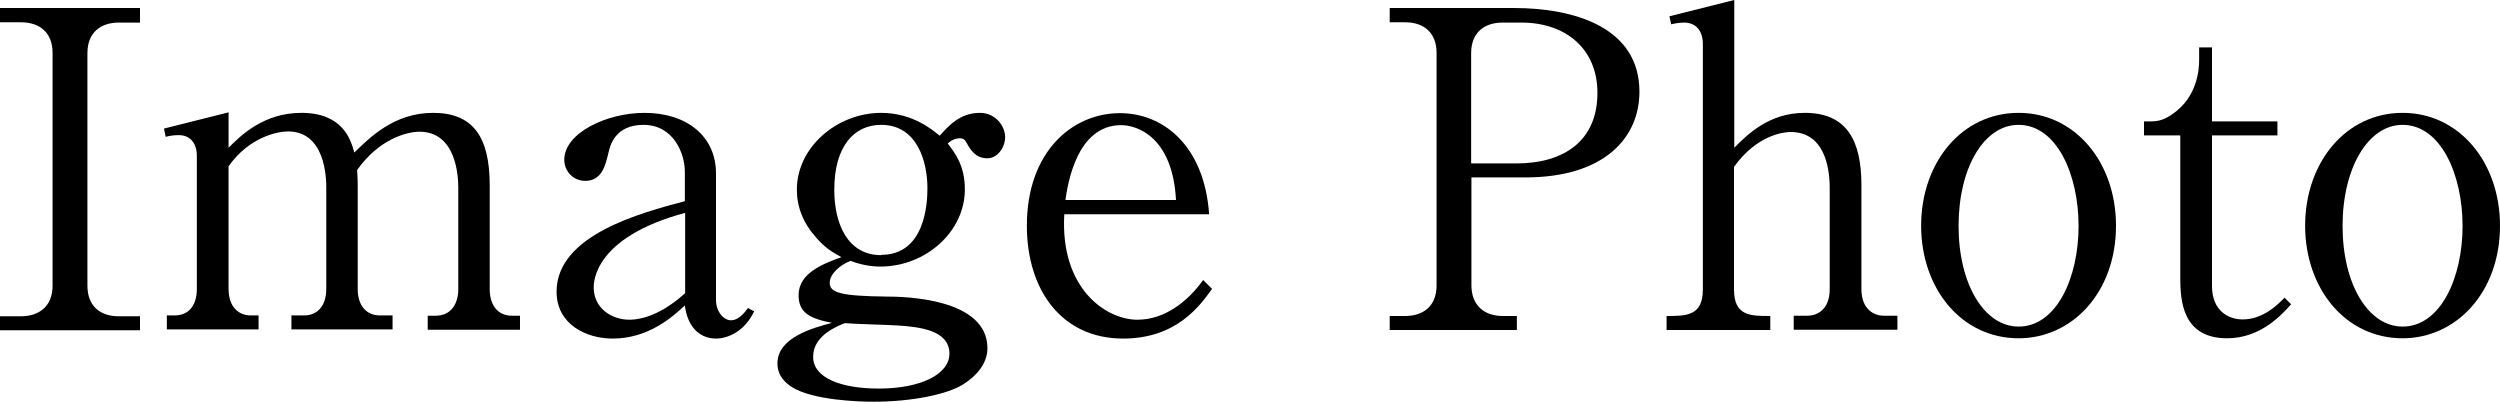
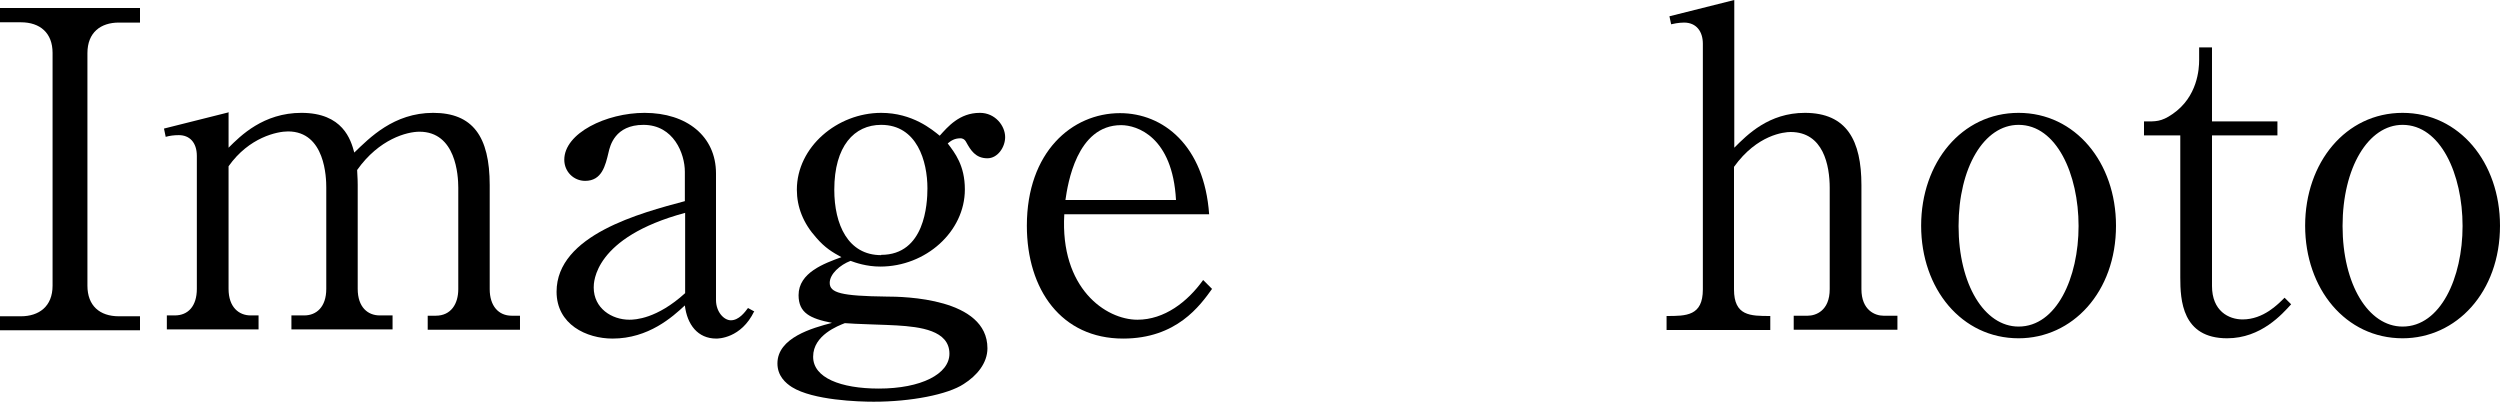
<svg xmlns="http://www.w3.org/2000/svg" id="_レイヤー_2" viewBox="0 0 87.5 14.07">
  <g id="_レイヤー_2-2">
    <path d="m4.9.79h-.74c-.63,0-1.1.34-1.1,1.07v8.14c0,.7.43,1.07,1.1,1.07h.74v.49H0v-.49h.73c.63,0,1.11-.34,1.11-1.07V1.85c0-.69-.43-1.07-1.11-1.07h-.73V.28h4.9v.51Z" />
    <path d="m8,3.95v1.22c.42-.42,1.22-1.22,2.55-1.22,1.45,0,1.73.94,1.85,1.39.53-.51,1.38-1.39,2.76-1.39s1.98.82,1.98,2.53v3.64c0,.59.31.93.77.93h.29v.49h-3.23v-.49h.28c.54,0,.79-.42.79-.93v-3.55c0-.43-.08-1.96-1.36-1.96-.43,0-1.41.25-2.18,1.34,0,.12.02.25.02.52v3.64c0,.65.36.93.77.93h.45v.49h-3.54v-.49h.45c.42,0,.77-.29.77-.93v-3.55c0-.32-.03-1.96-1.34-1.96-.37,0-1.36.2-2.08,1.22v4.29c0,.65.37.93.77.93h.28v.49h-3.21v-.49h.28c.46,0,.77-.32.77-.93v-4.65c0-.48-.26-.73-.63-.73-.17,0-.32.02-.46.06l-.06-.29,2.27-.57Z" />
    <path d="m26.4,10.89c-.46.96-1.27.96-1.33.96-.65,0-1.02-.49-1.1-1.16-.43.4-1.27,1.16-2.53,1.16-.91,0-1.96-.49-1.96-1.64,0-1.99,2.96-2.76,4.49-3.17v-1.03c0-.63-.39-1.64-1.45-1.64-1,0-1.17.74-1.22.96-.11.46-.23,1-.82,1-.4,0-.73-.32-.73-.74,0-.93,1.47-1.64,2.81-1.64,1.48,0,2.5.82,2.5,2.12v4.43c0,.42.28.71.52.71.28,0,.49-.28.6-.43l.2.11Zm-2.42-3.44c-3.2.86-3.2,2.44-3.2,2.61,0,.73.63,1.13,1.25,1.13.2,0,.96-.03,1.95-.93v-2.81Z" />
    <path d="m34.3,3.95c.53,0,.88.45.88.85,0,.35-.26.74-.62.74-.42,0-.59-.29-.74-.56-.06-.12-.15-.14-.2-.14-.22,0-.34.09-.45.18.25.33.6.77.6,1.61,0,1.48-1.37,2.7-2.96,2.7-.49,0-.88-.14-1.04-.2-.37.14-.73.46-.73.77,0,.35.4.46,1.98.48.62,0,3.54.05,3.54,1.81,0,.52-.37.96-.83,1.25-.56.37-1.85.62-3.15.62-.53,0-2.12-.05-2.86-.51-.22-.14-.51-.39-.51-.83,0-.9,1.22-1.24,1.91-1.42-.77-.15-1.17-.35-1.17-.97,0-.79.9-1.11,1.5-1.33-.31-.17-.57-.32-.88-.68-.46-.51-.68-1.08-.68-1.68,0-1.5,1.42-2.69,2.95-2.69,1.1,0,1.79.59,2.05.8.28-.31.69-.8,1.4-.8Zm-5.84,8.54c0,.73.96,1.11,2.3,1.11,1.48,0,2.47-.51,2.47-1.22,0-.82-1.03-.94-1.84-.99-.26-.02-1.53-.05-1.82-.08-.23.09-1.11.42-1.11,1.17Zm2.38-3.57c1.53,0,1.62-1.78,1.62-2.33,0-.94-.36-2.22-1.62-2.22-.94,0-1.64.74-1.64,2.27,0,1.22.48,2.29,1.64,2.29Z" />
    <path d="m42.43,10.1c-.43.6-1.25,1.75-3.12,1.75-2.16,0-3.37-1.71-3.37-3.95,0-2.58,1.58-3.94,3.26-3.94,1.51,0,2.95,1.13,3.12,3.54h-5.07c-.15,2.59,1.45,3.69,2.56,3.69.94,0,1.75-.62,2.3-1.39l.31.31Zm-1.27-3.1c-.12-2.22-1.37-2.62-1.92-2.62-1.56,0-1.87,2.07-1.95,2.62h3.86Z" />
-     <path d="m48.64.28h4.34c2.13,0,4.4.68,4.4,2.93,0,1.59-1.2,3-4,3h-1.88v3.78c0,.68.43,1.07,1.1,1.07h.49v.49h-4.45v-.49h.54c.65,0,1.1-.36,1.1-1.07V1.85c0-.69-.43-1.07-1.1-1.07h-.54V.28Zm2.86,5.44h1.57c1.68,0,2.84-.8,2.84-2.47,0-1.56-1.13-2.46-2.66-2.46h-.66c-.66,0-1.1.37-1.1,1.07v3.86Z" />
    <path d="m64.04,6.58c0-.79-.22-1.96-1.37-1.96-.22,0-1.17.09-1.98,1.22v4.29c0,.93.57.93,1.27.93v.49h-3.63v-.49c.69,0,1.27,0,1.27-.93V1.53c0-.42-.22-.74-.66-.74-.02,0-.2,0-.45.06l-.06-.28,2.27-.57v5.17c.46-.46,1.21-1.22,2.47-1.22,1.47,0,1.98.97,1.98,2.53v3.64c0,.74.48.93.77.93h.49v.49h-3.63v-.49h.49c.28,0,.77-.17.77-.93v-3.55Z" />
    <path d="m70.65,11.84c-1.99,0-3.41-1.73-3.41-3.94s1.42-3.95,3.41-3.95,3.41,1.74,3.41,3.95c0,2.33-1.53,3.94-3.41,3.94Zm0-7.47c-1.21,0-2.1,1.5-2.1,3.54s.9,3.52,2.1,3.52c1.33,0,2.1-1.71,2.1-3.52s-.77-3.54-2.1-3.54Z" />
    <path d="m77.42,4.74v5.27c0,.88.59,1.17,1.07,1.17.73,0,1.24-.53,1.47-.76l.23.23c-.31.34-1.05,1.19-2.24,1.19-1.58,0-1.64-1.34-1.64-2.13v-4.97h-1.27v-.49c.4,0,.6.02,1-.26.88-.6.93-1.59.93-1.88v-.45h.45v2.59h2.29v.49h-2.29Z" />
    <path d="m84.09,11.84c-1.99,0-3.41-1.73-3.41-3.94s1.42-3.95,3.41-3.95,3.41,1.74,3.41,3.95c0,2.33-1.53,3.94-3.41,3.94Zm0-7.47c-1.2,0-2.1,1.5-2.1,3.54s.9,3.52,2.1,3.52c1.33,0,2.1-1.71,2.1-3.52s-.77-3.54-2.1-3.54Z" />
  </g>
</svg>